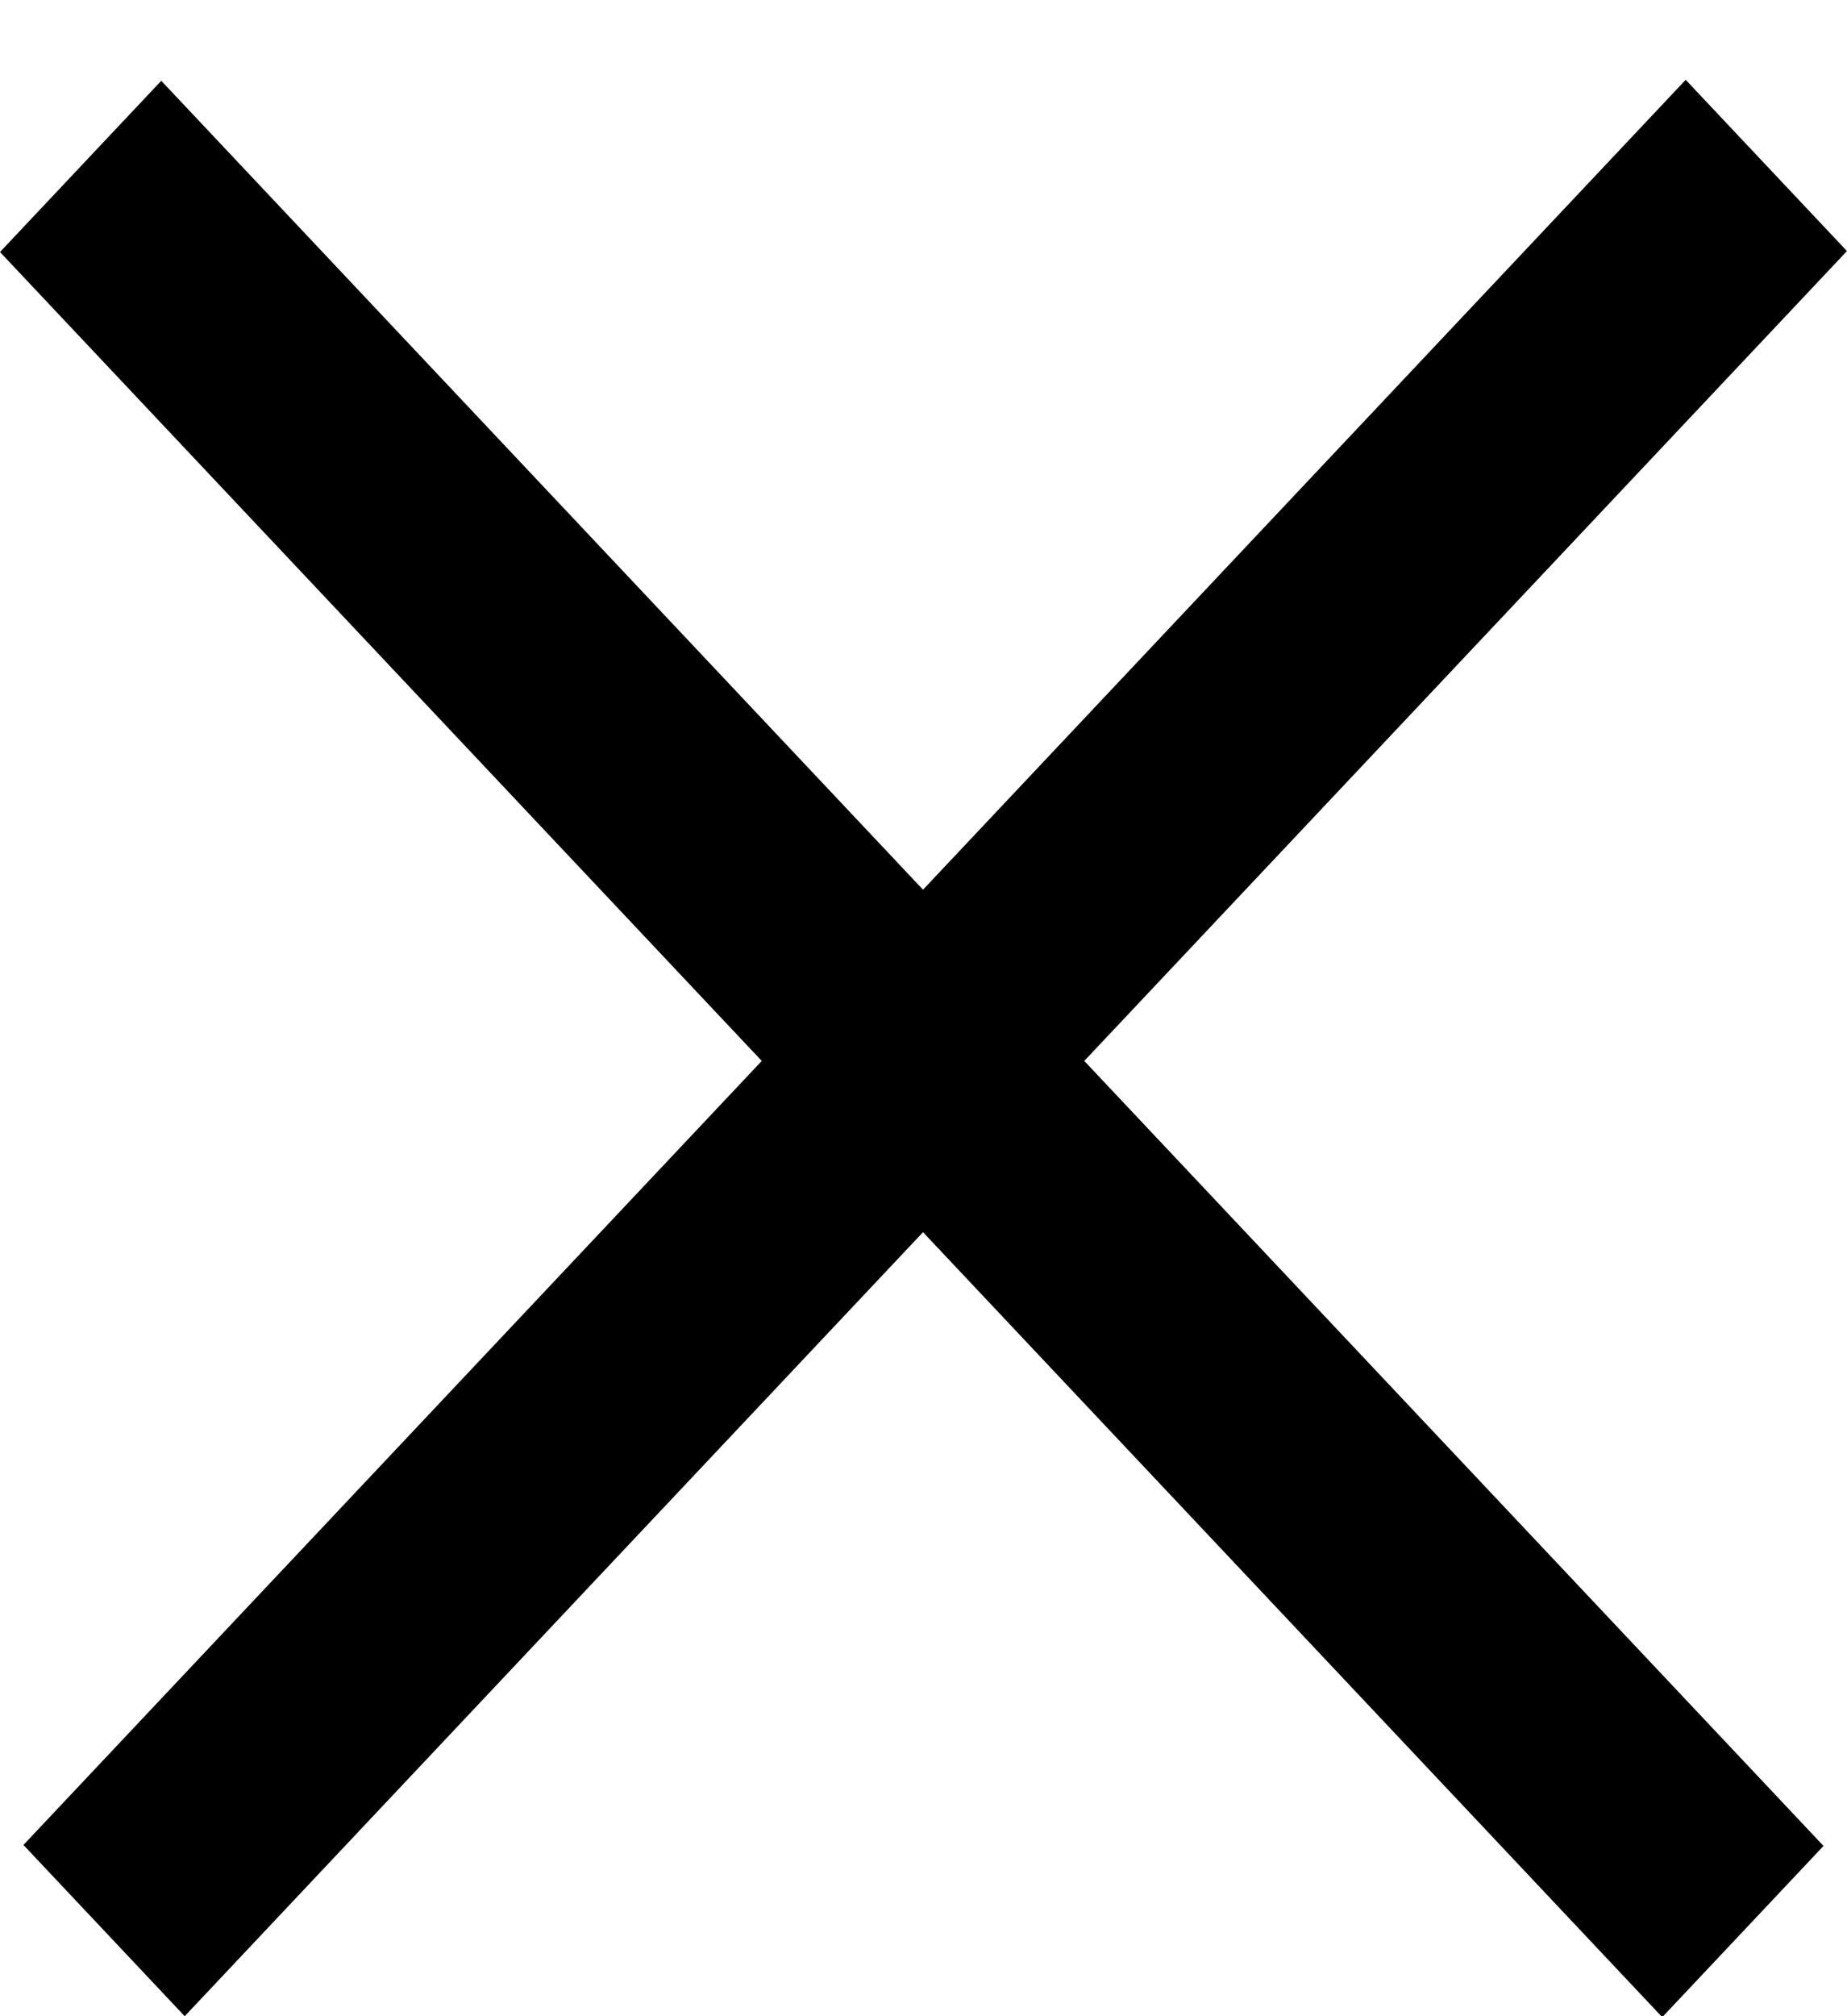
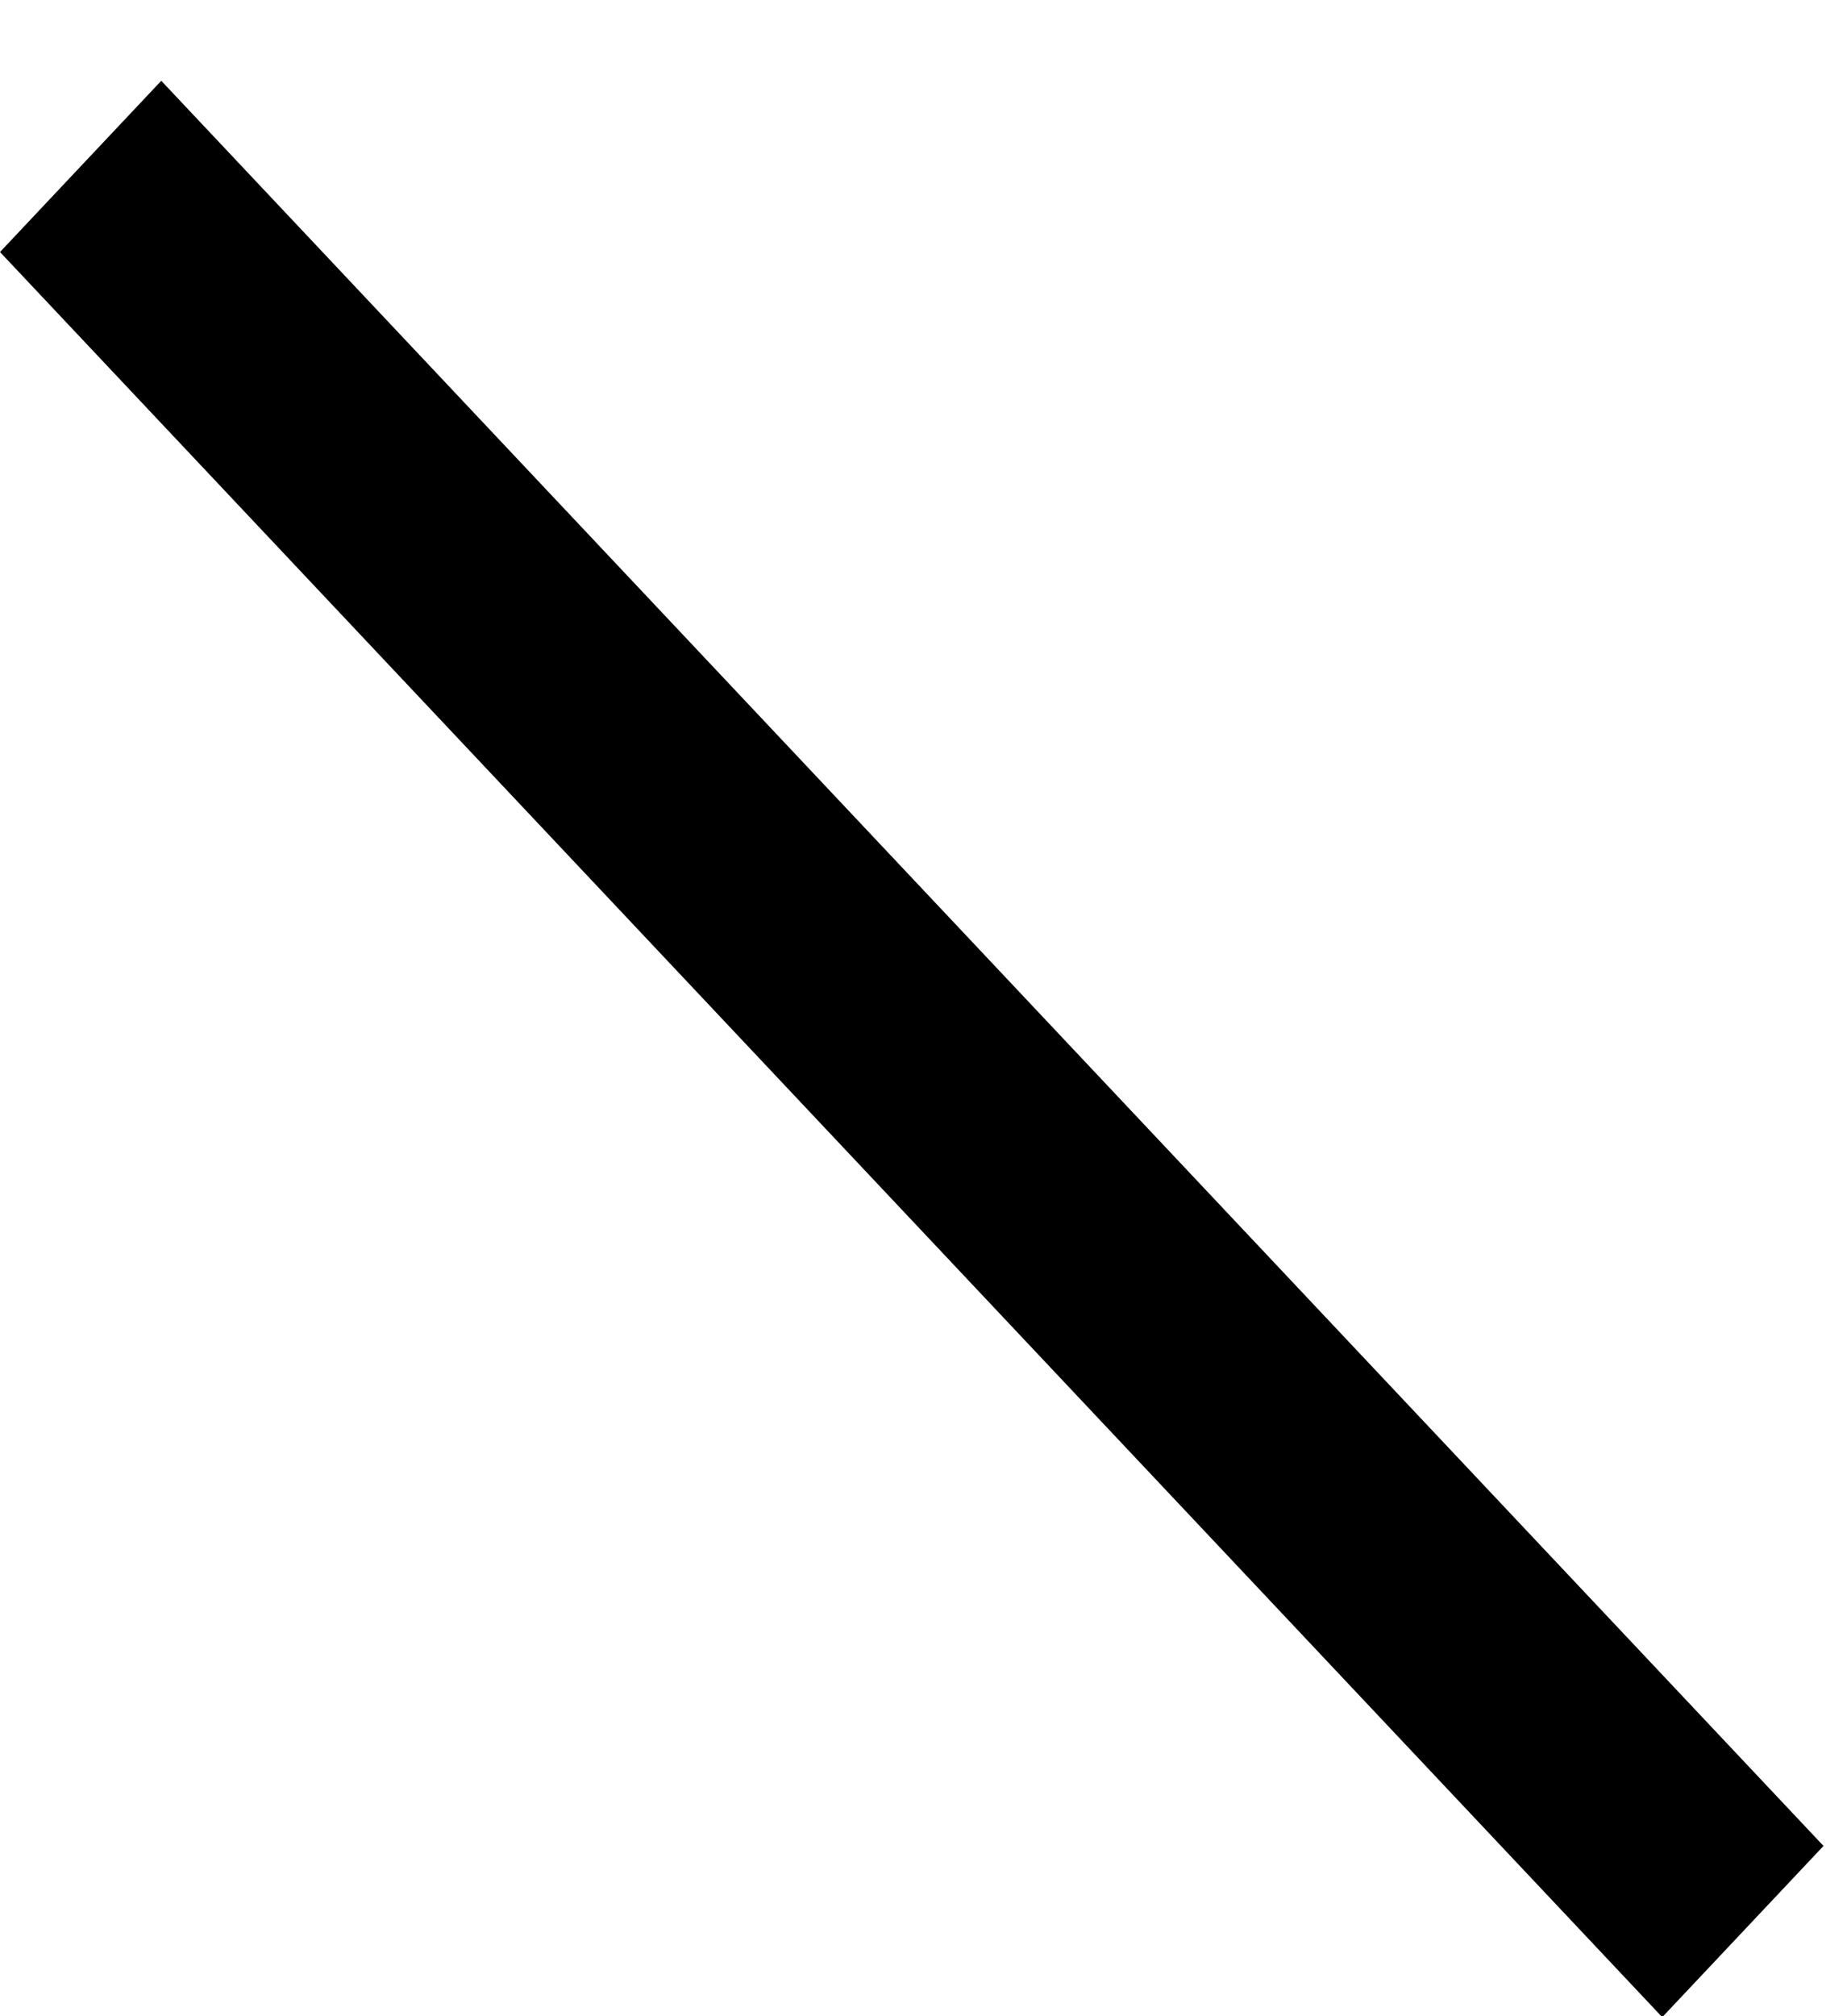
<svg xmlns="http://www.w3.org/2000/svg" width="22" height="24" viewBox="0 0 22 24" fill="none">
  <line y1="-1.4" x2="28.862" y2="-1.4" transform="matrix(0.686 0.728 -0.686 0.728 0 3)" stroke="black" stroke-width="2.8" />
-   <line y1="-1.4" x2="28.862" y2="-1.4" transform="matrix(0.686 -0.728 0.686 0.728 2.2 24)" stroke="black" stroke-width="2.8" />
</svg>